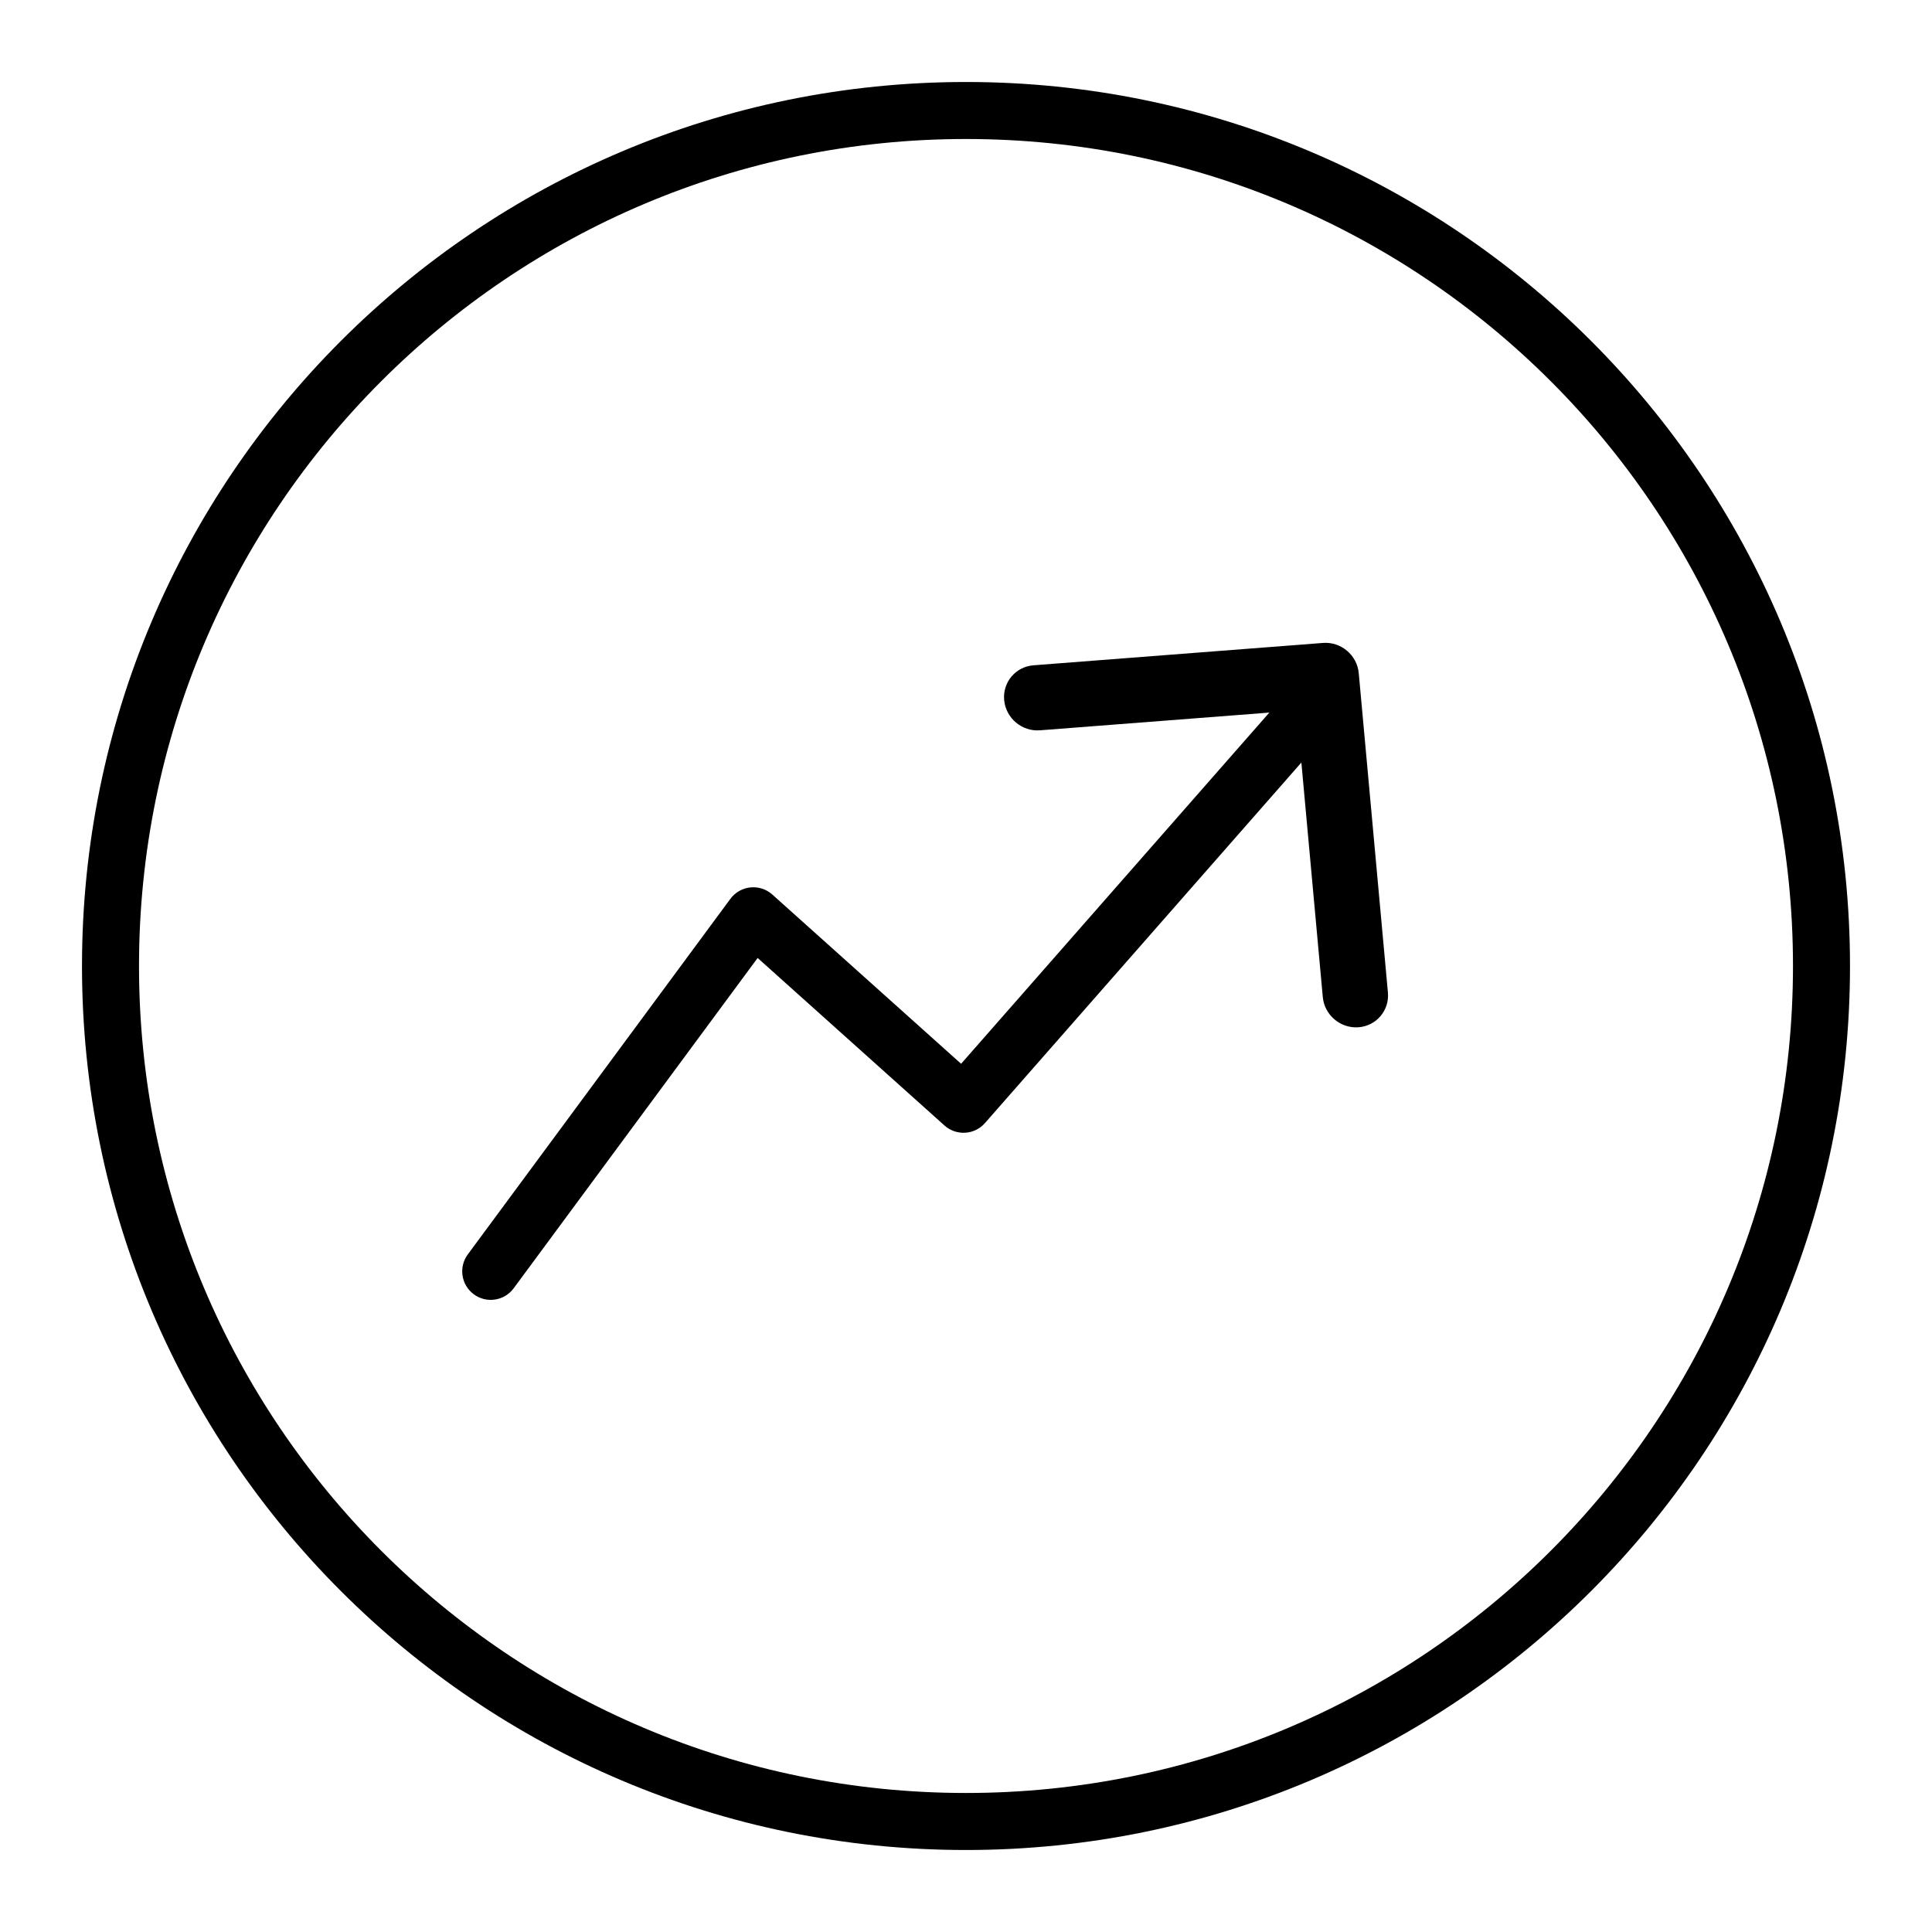
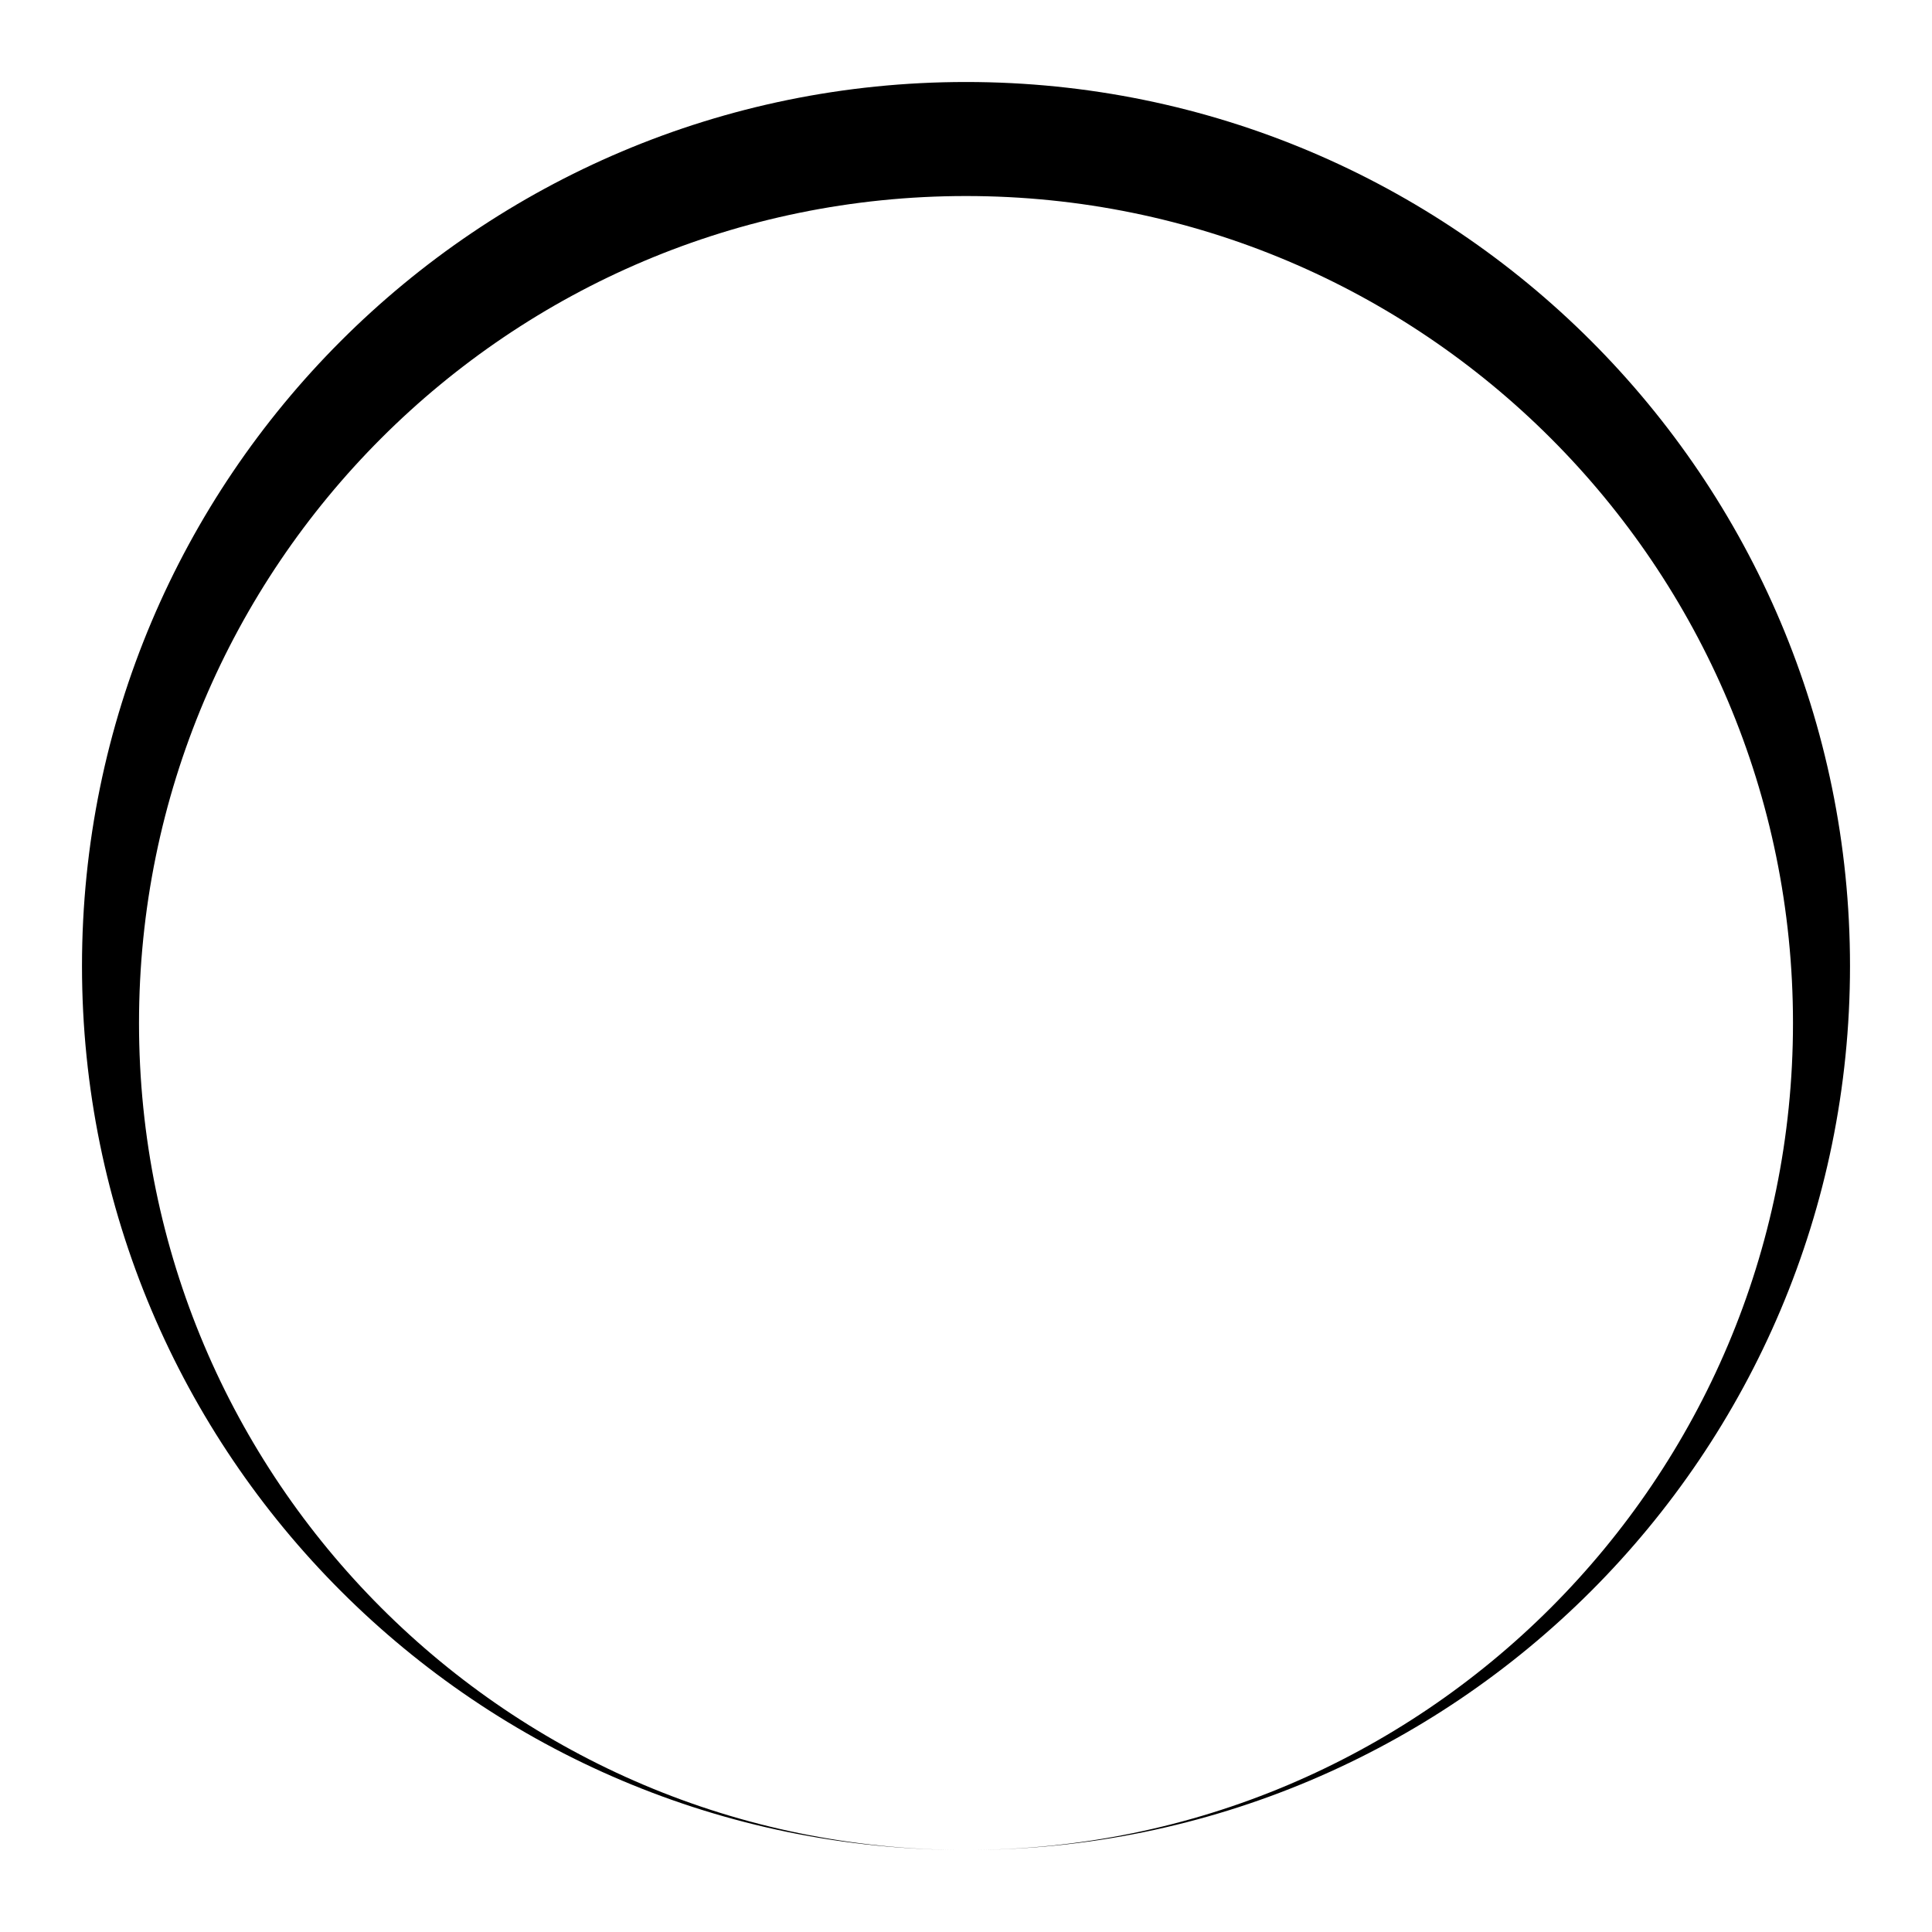
<svg xmlns="http://www.w3.org/2000/svg" fill="#000000" width="800px" height="800px" version="1.1" viewBox="144 144 512 512">
  <g>
-     <path d="m400 634.27c-129.39 0-234.27-104.89-234.27-234.27 0-129.39 104.89-234.27 234.27-234.27 129.38 0 234.27 104.89 234.27 234.27 0 129.38-104.89 234.27-234.27 234.27zm0-15.113c121.04 0 219.16-98.121 219.16-219.16 0-121.04-98.121-219.16-219.16-219.16-121.04 0-219.16 98.121-219.16 219.16 0 121.04 98.121 219.16 219.16 219.16z" />
-     <path d="m344.78 397.87-64.652 87.539c-2.481 3.359-7.211 4.07-10.566 1.59-3.359-2.481-4.07-7.211-1.59-10.566l69.586-94.227c2.648-3.586 7.805-4.113 11.125-1.137l50.02 44.844 84.602-96.395c2.754-3.137 7.527-3.449 10.664-0.695 3.137 2.754 3.449 7.527 0.695 10.664l-89.641 102.14c-2.773 3.16-7.594 3.449-10.727 0.641z" />
-     <path d="m419.6 337.54c-4.766 0.367-9.008-3.191-9.48-7.949-0.473-4.758 3.008-8.91 7.769-9.281l76.711-5.926c4.789-0.371 9.047 3.227 9.484 8.016l7.727 84.621c0.438 4.762-3.074 8.887-7.84 9.219-4.769 0.332-8.984-3.262-9.418-8.02l-6.938-75.938z" />
+     <path d="m400 634.27c-129.39 0-234.27-104.89-234.27-234.27 0-129.39 104.89-234.27 234.27-234.27 129.38 0 234.27 104.89 234.27 234.27 0 129.38-104.89 234.27-234.27 234.27zc121.04 0 219.16-98.121 219.16-219.16 0-121.04-98.121-219.16-219.16-219.16-121.04 0-219.16 98.121-219.16 219.16 0 121.04 98.121 219.16 219.16 219.16z" />
  </g>
</svg>